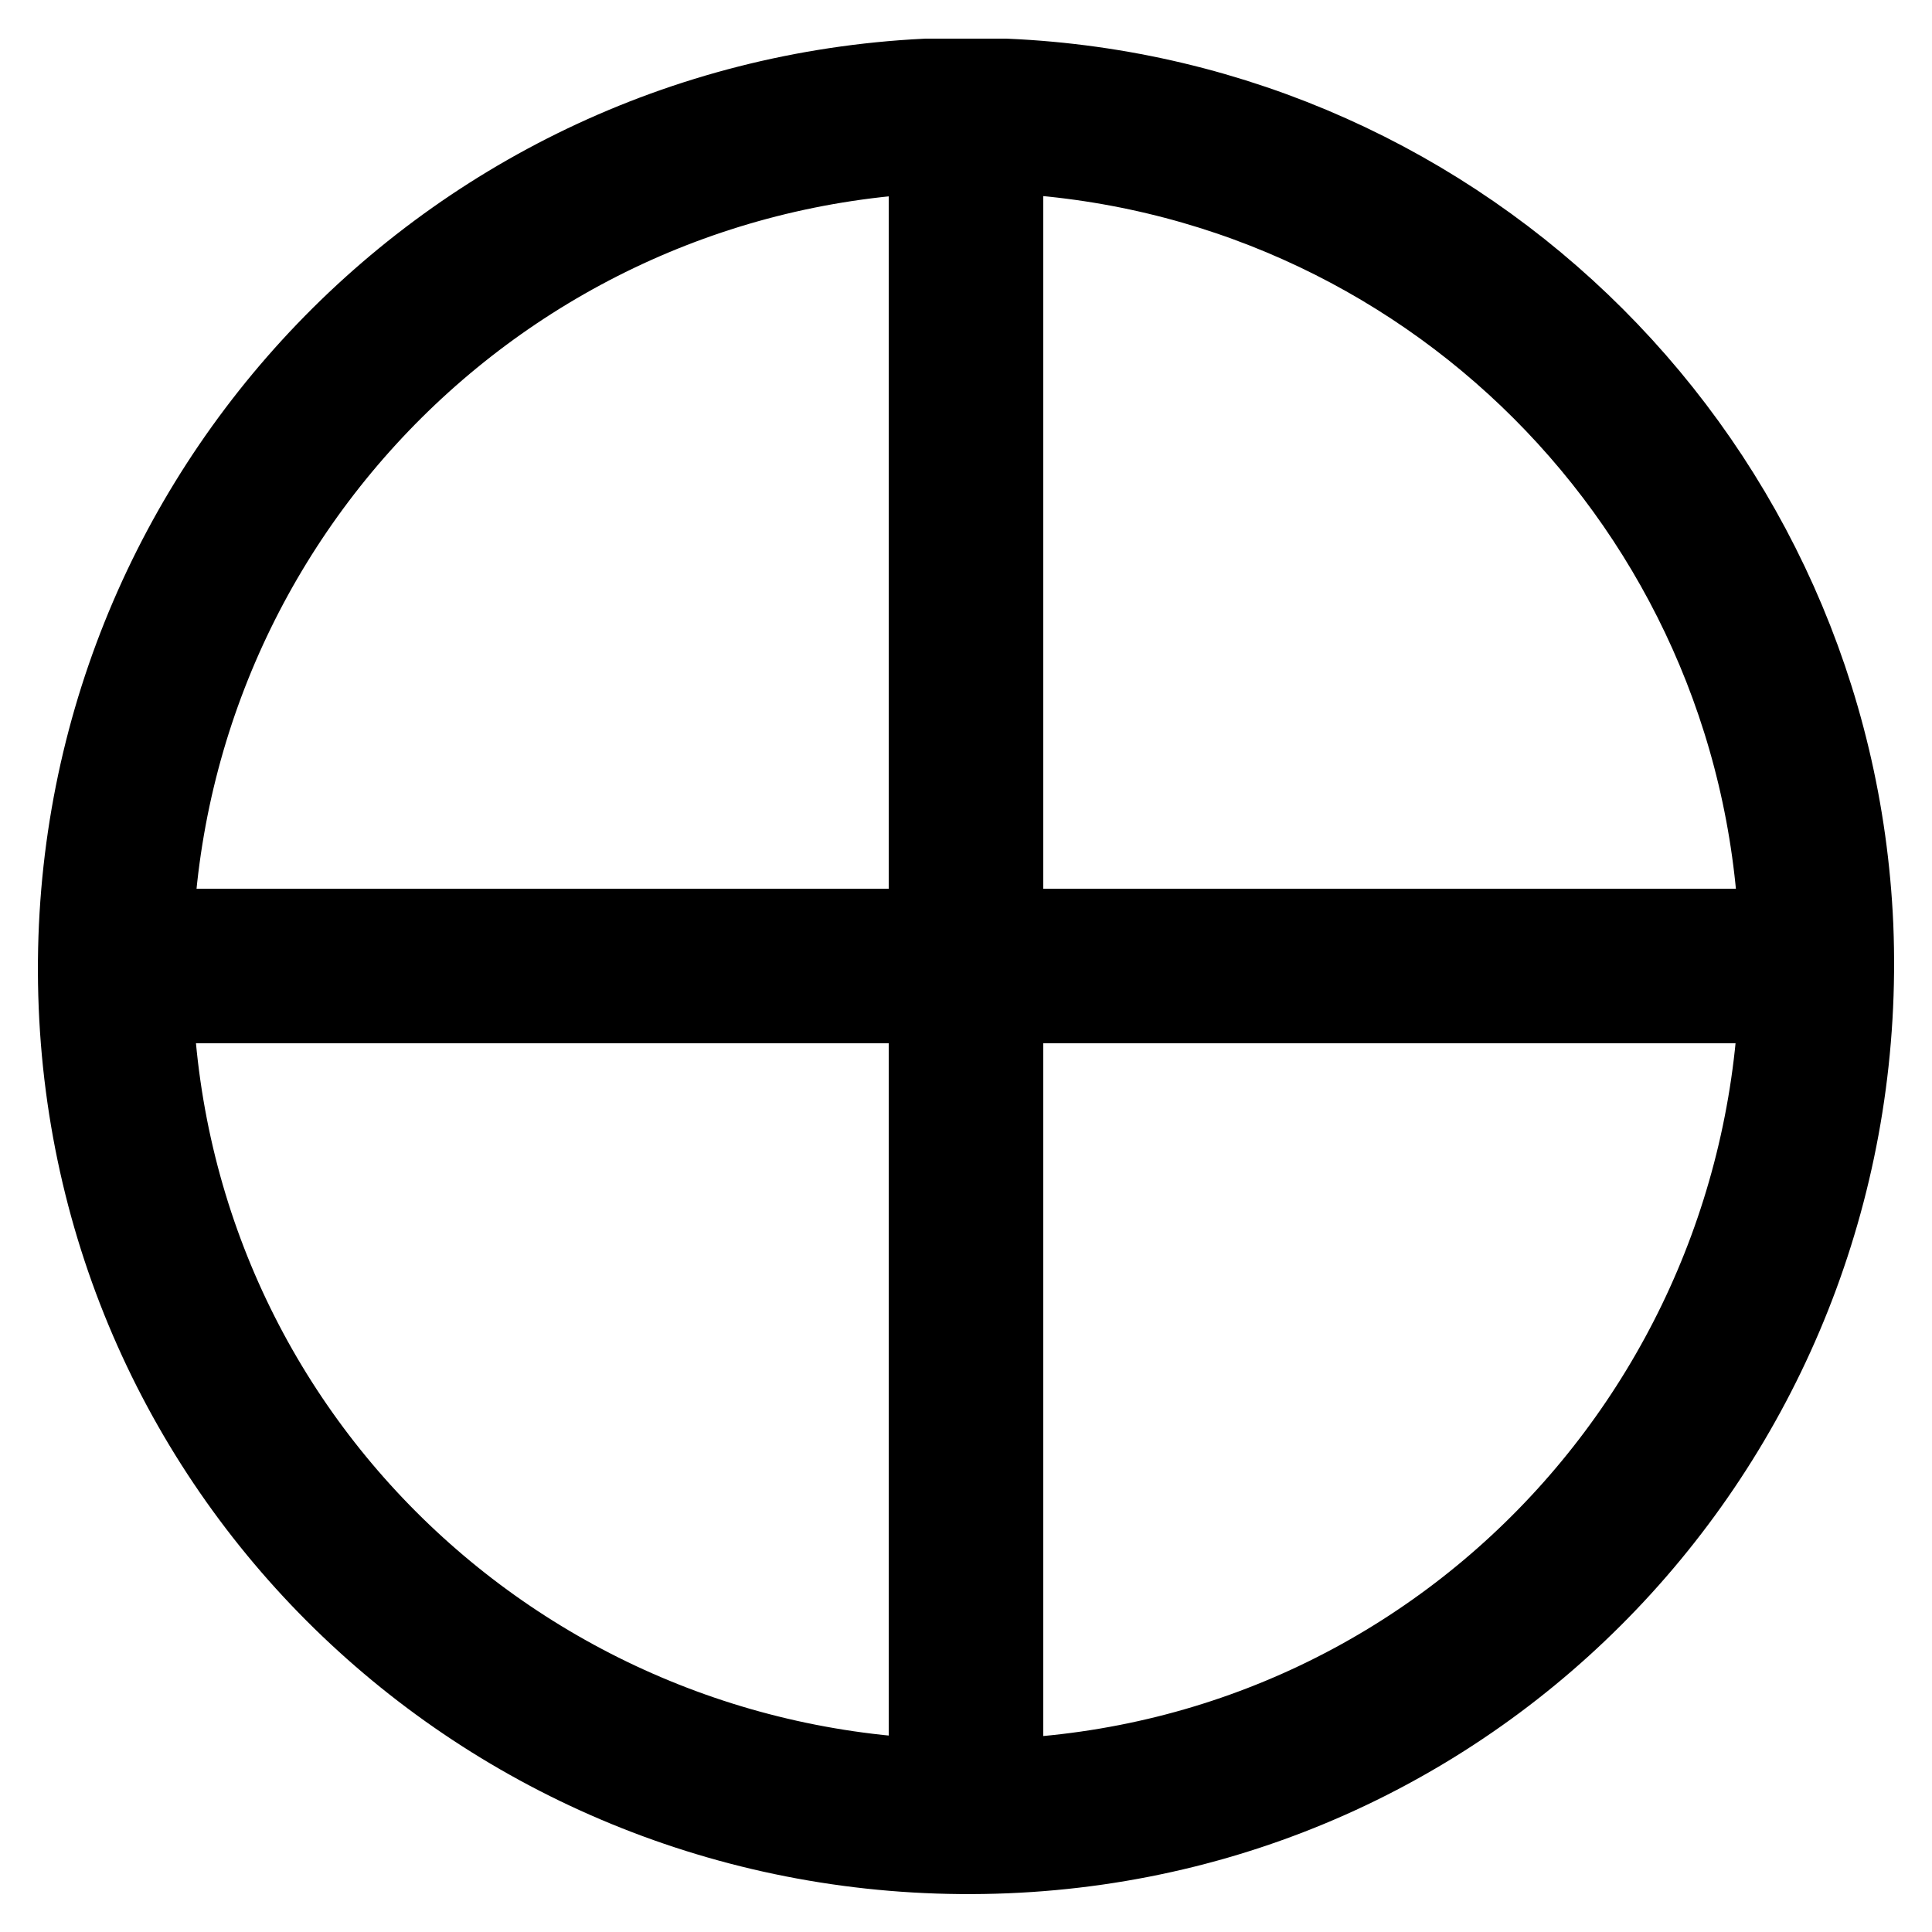
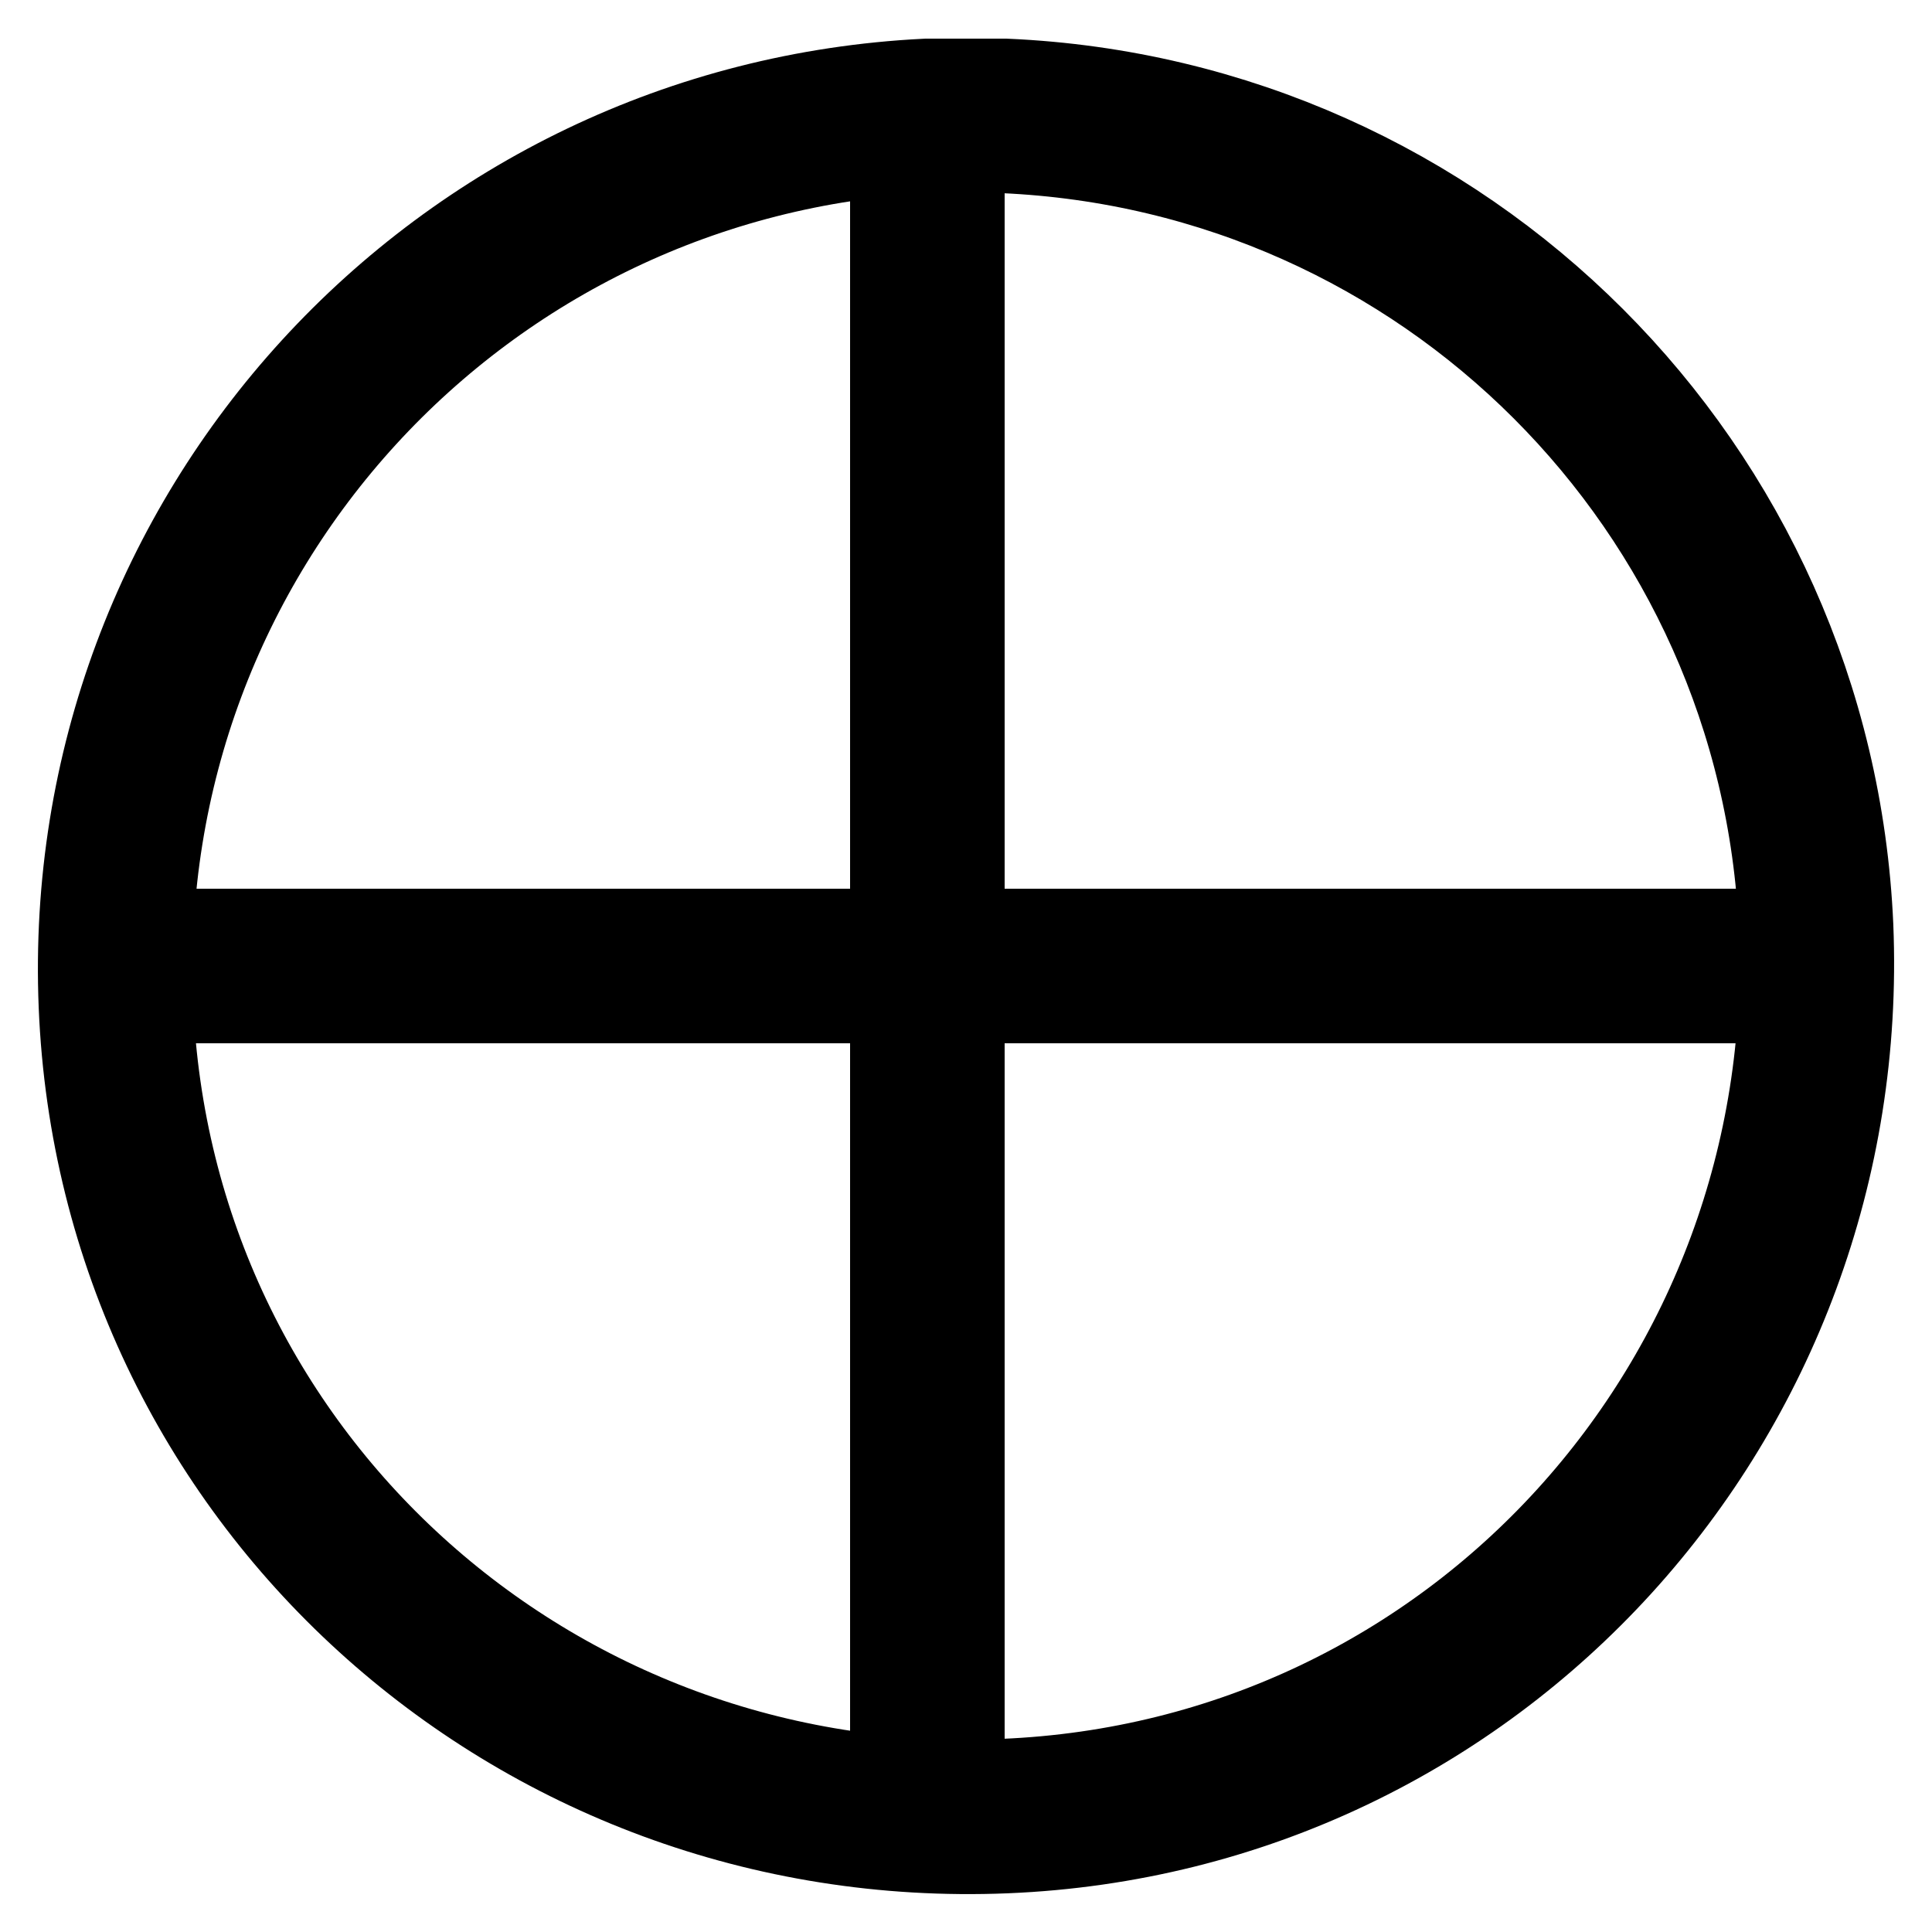
<svg xmlns="http://www.w3.org/2000/svg" version="1.1" id="Layer_1" x="0px" y="0px" viewBox="0 0 50 50" style="enable-background:new 0 0 50 50;" xml:space="preserve">
  <style type="text/css">
	.st0{stroke:#000000;stroke-width:4;}
	.st1{fill:none;stroke:#000000;stroke-width:4;}
</style>
-   <rect x="-55.5" y="33.7" class="st0" width="50" height="50" />
-   <path class="st1" d="M24,3C11.9,3.6,2.5,13.8,3,26s10.8,21.5,23,21s21.5-10.8,21-23C46.5,12.6,37.4,3.5,26,3H24z M25,3v44 M47,25H3" />
+   <path class="st1" d="M24,3C11.9,3.6,2.5,13.8,3,26s10.8,21.5,23,21s21.5-10.8,21-23C46.5,12.6,37.4,3.5,26,3H24z v44 M47,25H3" />
</svg>